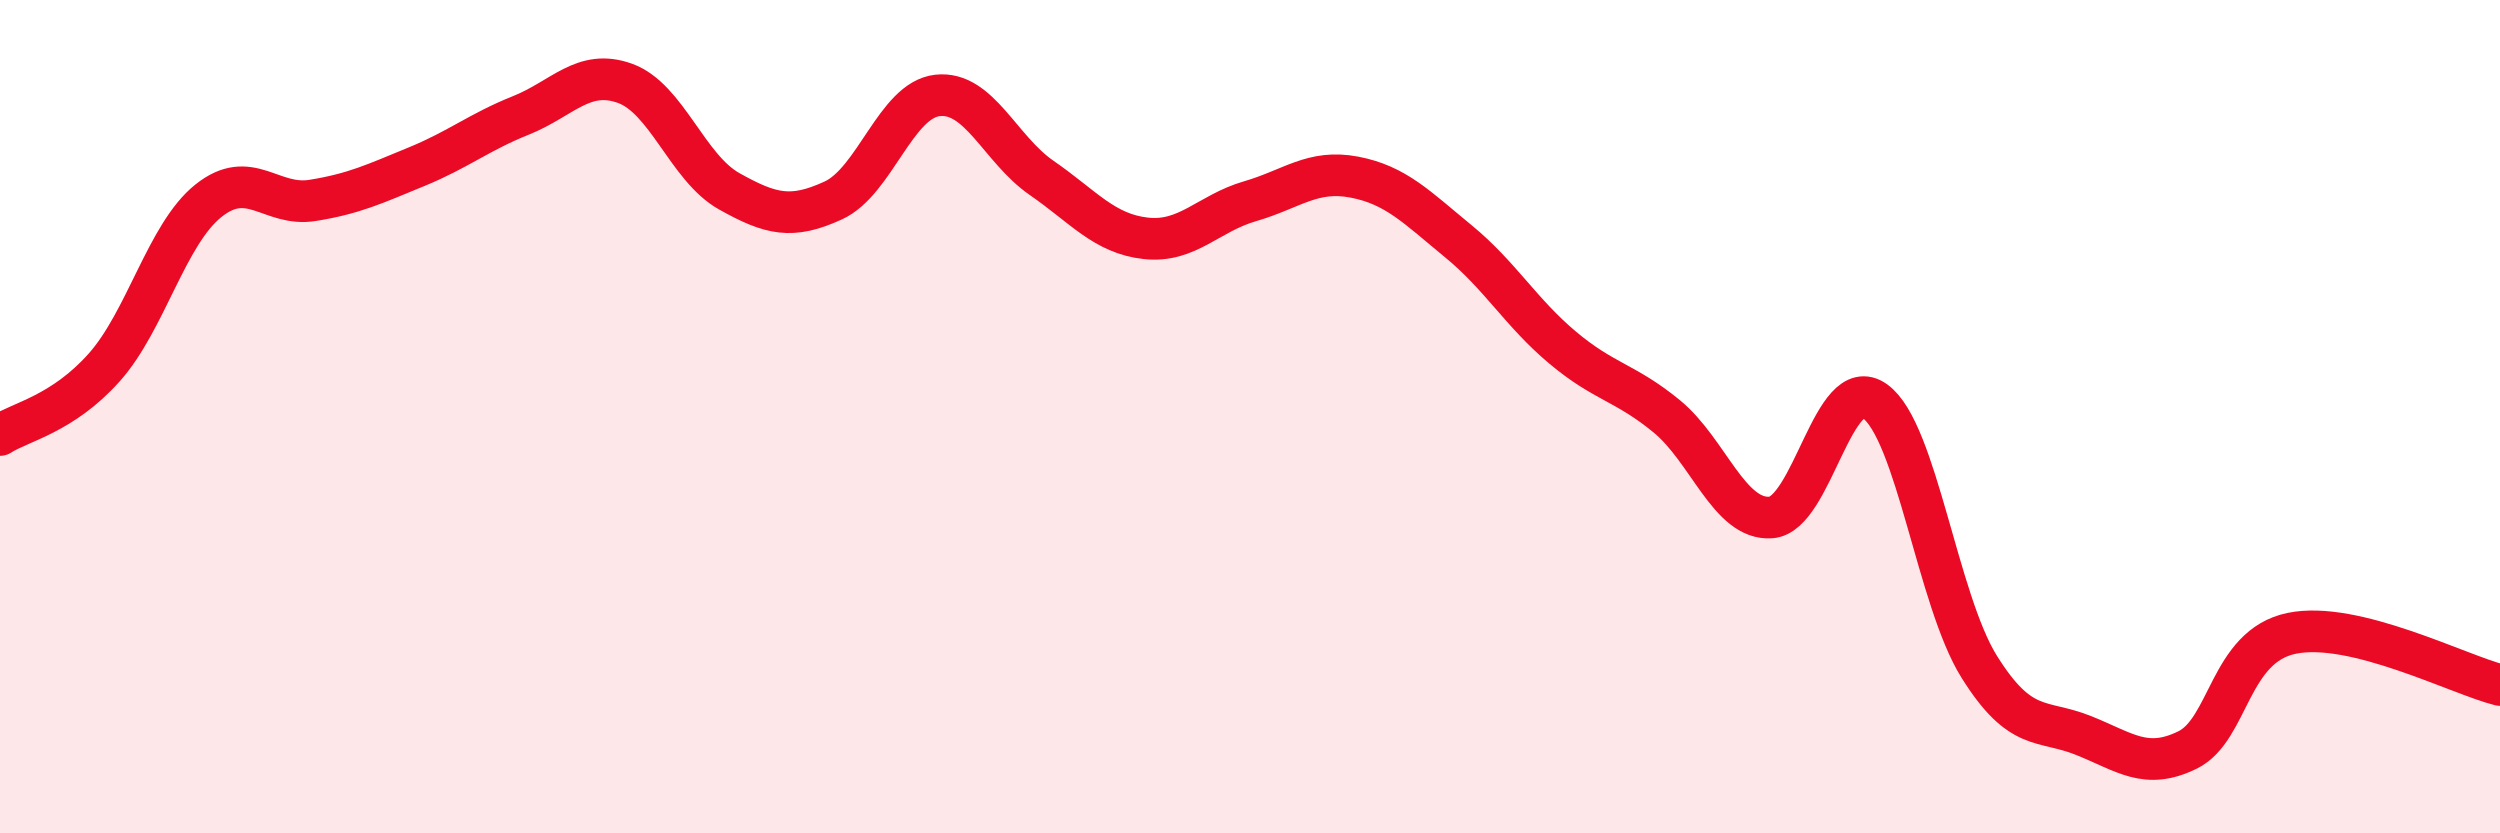
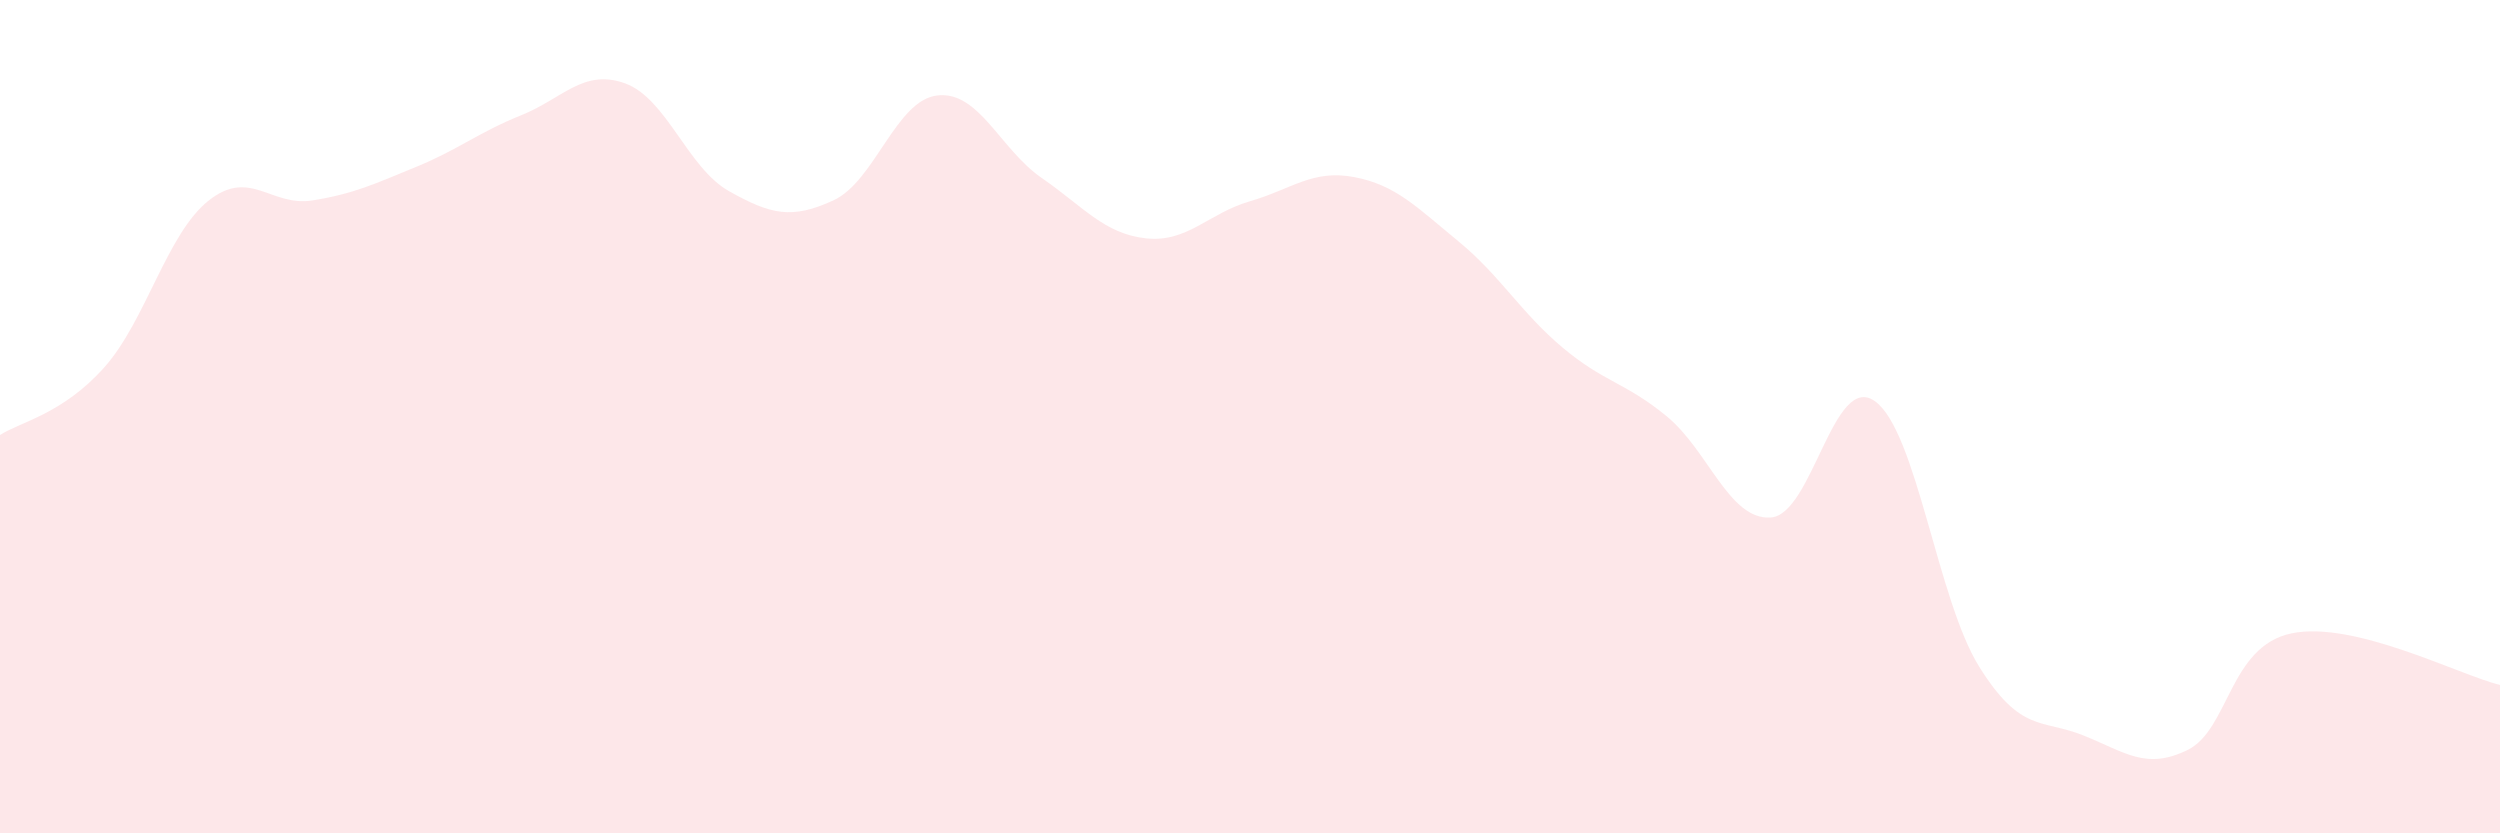
<svg xmlns="http://www.w3.org/2000/svg" width="60" height="20" viewBox="0 0 60 20">
  <path d="M 0,10.44 C 0.5,10.12 1.5,9.94 2.5,8.82 C 3.5,7.7 4,5.62 5,4.82 C 6,4.02 6.5,4.97 7.5,4.81 C 8.5,4.65 9,4.41 10,4 C 11,3.59 11.5,3.17 12.5,2.77 C 13.5,2.37 14,1.64 15,2 C 16,2.36 16.5,4.03 17.5,4.59 C 18.5,5.15 19,5.27 20,4.81 C 21,4.35 21.5,2.4 22.5,2.29 C 23.5,2.18 24,3.58 25,4.27 C 26,4.96 26.5,5.61 27.5,5.72 C 28.5,5.83 29,5.12 30,4.83 C 31,4.54 31.5,4.06 32.5,4.25 C 33.5,4.44 34,4.97 35,5.79 C 36,6.61 36.5,7.5 37.5,8.34 C 38.5,9.18 39,9.17 40,9.99 C 41,10.81 41.5,12.49 42.5,12.42 C 43.5,12.35 44,8.91 45,9.63 C 46,10.35 46.5,14.4 47.5,16 C 48.5,17.6 49,17.25 50,17.65 C 51,18.05 51.5,18.49 52.5,18 C 53.5,17.51 53.5,15.51 55,15.2 C 56.5,14.89 59,16.19 60,16.44L60 20L0 20Z" fill="#EB0A25" opacity="0.1" stroke-linecap="round" stroke-linejoin="round" />
-   <path d="M 0,10.44 C 0.5,10.12 1.5,9.94 2.5,8.82 C 3.5,7.7 4,5.62 5,4.82 C 6,4.02 6.5,4.97 7.5,4.81 C 8.5,4.65 9,4.41 10,4 C 11,3.59 11.5,3.17 12.5,2.77 C 13.5,2.37 14,1.64 15,2 C 16,2.36 16.5,4.03 17.5,4.59 C 18.5,5.15 19,5.27 20,4.81 C 21,4.35 21.5,2.4 22.5,2.29 C 23.5,2.18 24,3.58 25,4.27 C 26,4.96 26.5,5.61 27.5,5.72 C 28.5,5.83 29,5.12 30,4.83 C 31,4.54 31.5,4.06 32.5,4.25 C 33.5,4.44 34,4.97 35,5.79 C 36,6.61 36.5,7.5 37.5,8.34 C 38.5,9.18 39,9.17 40,9.99 C 41,10.81 41.5,12.49 42.5,12.42 C 43.5,12.35 44,8.91 45,9.63 C 46,10.35 46.5,14.4 47.5,16 C 48.5,17.6 49,17.25 50,17.65 C 51,18.05 51.5,18.49 52.5,18 C 53.5,17.51 53.5,15.51 55,15.2 C 56.5,14.89 59,16.19 60,16.44" stroke="#EB0A25" stroke-width="1" fill="none" stroke-linecap="round" stroke-linejoin="round" />
</svg>